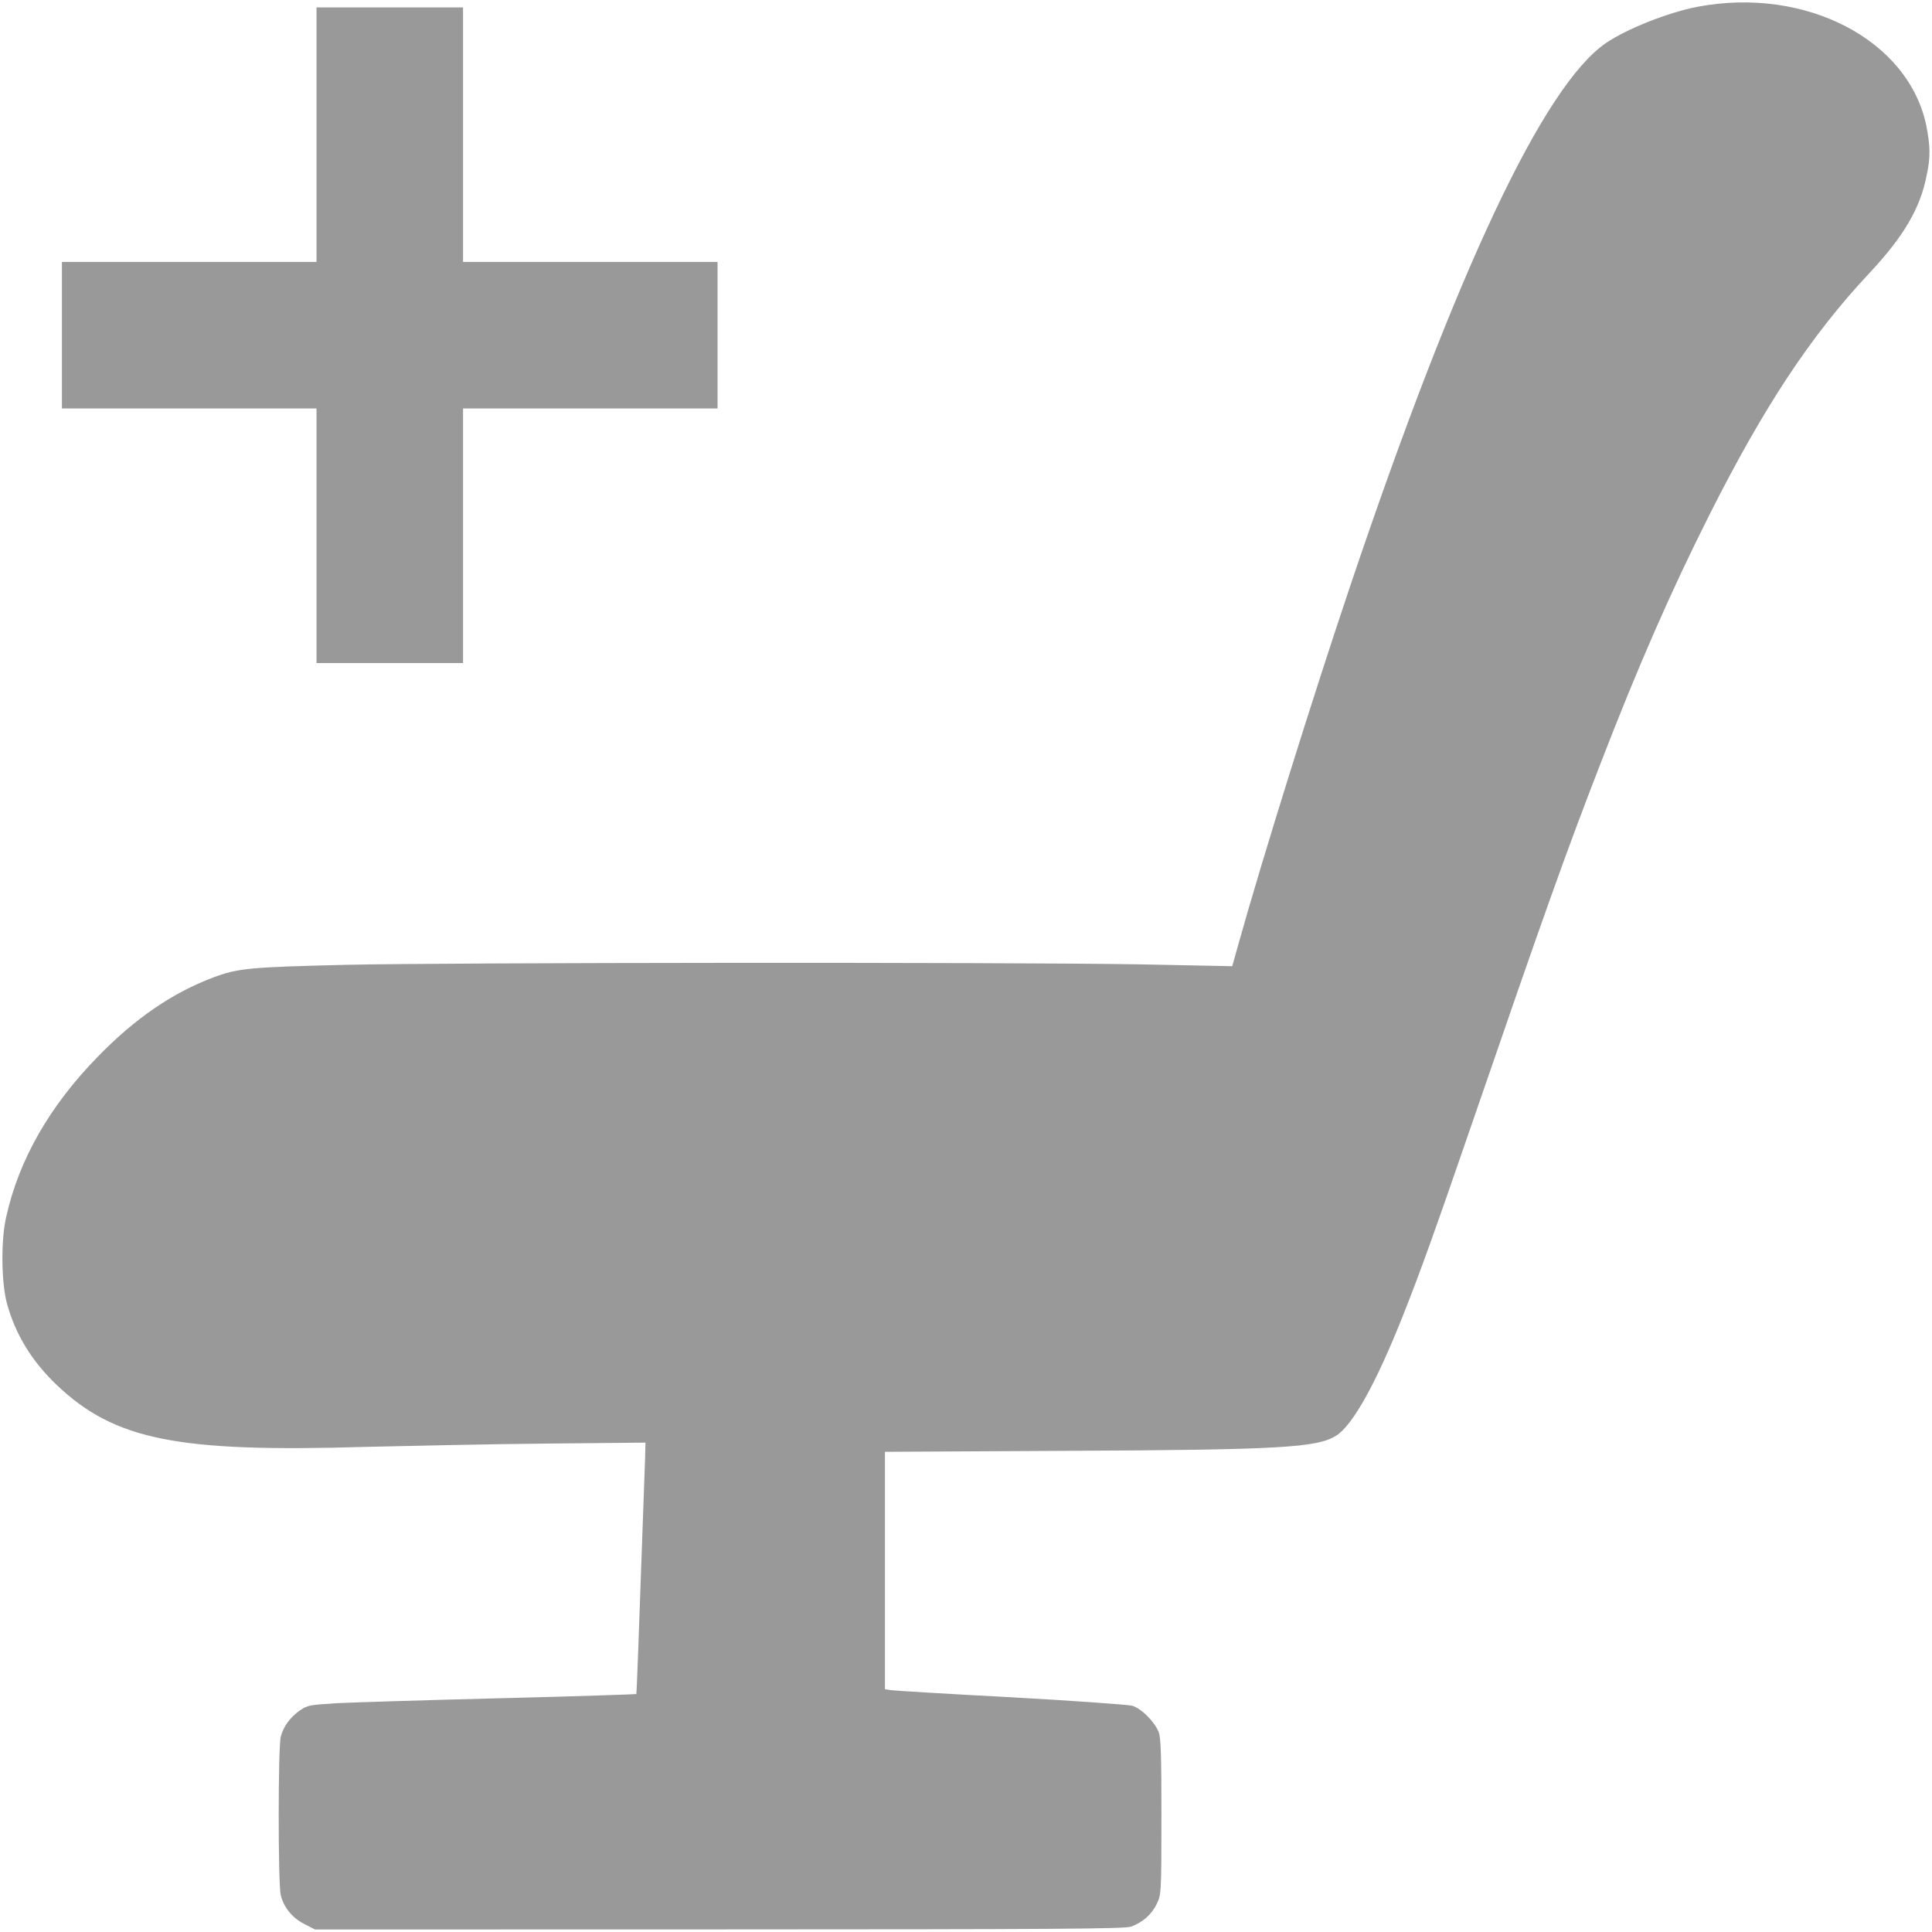
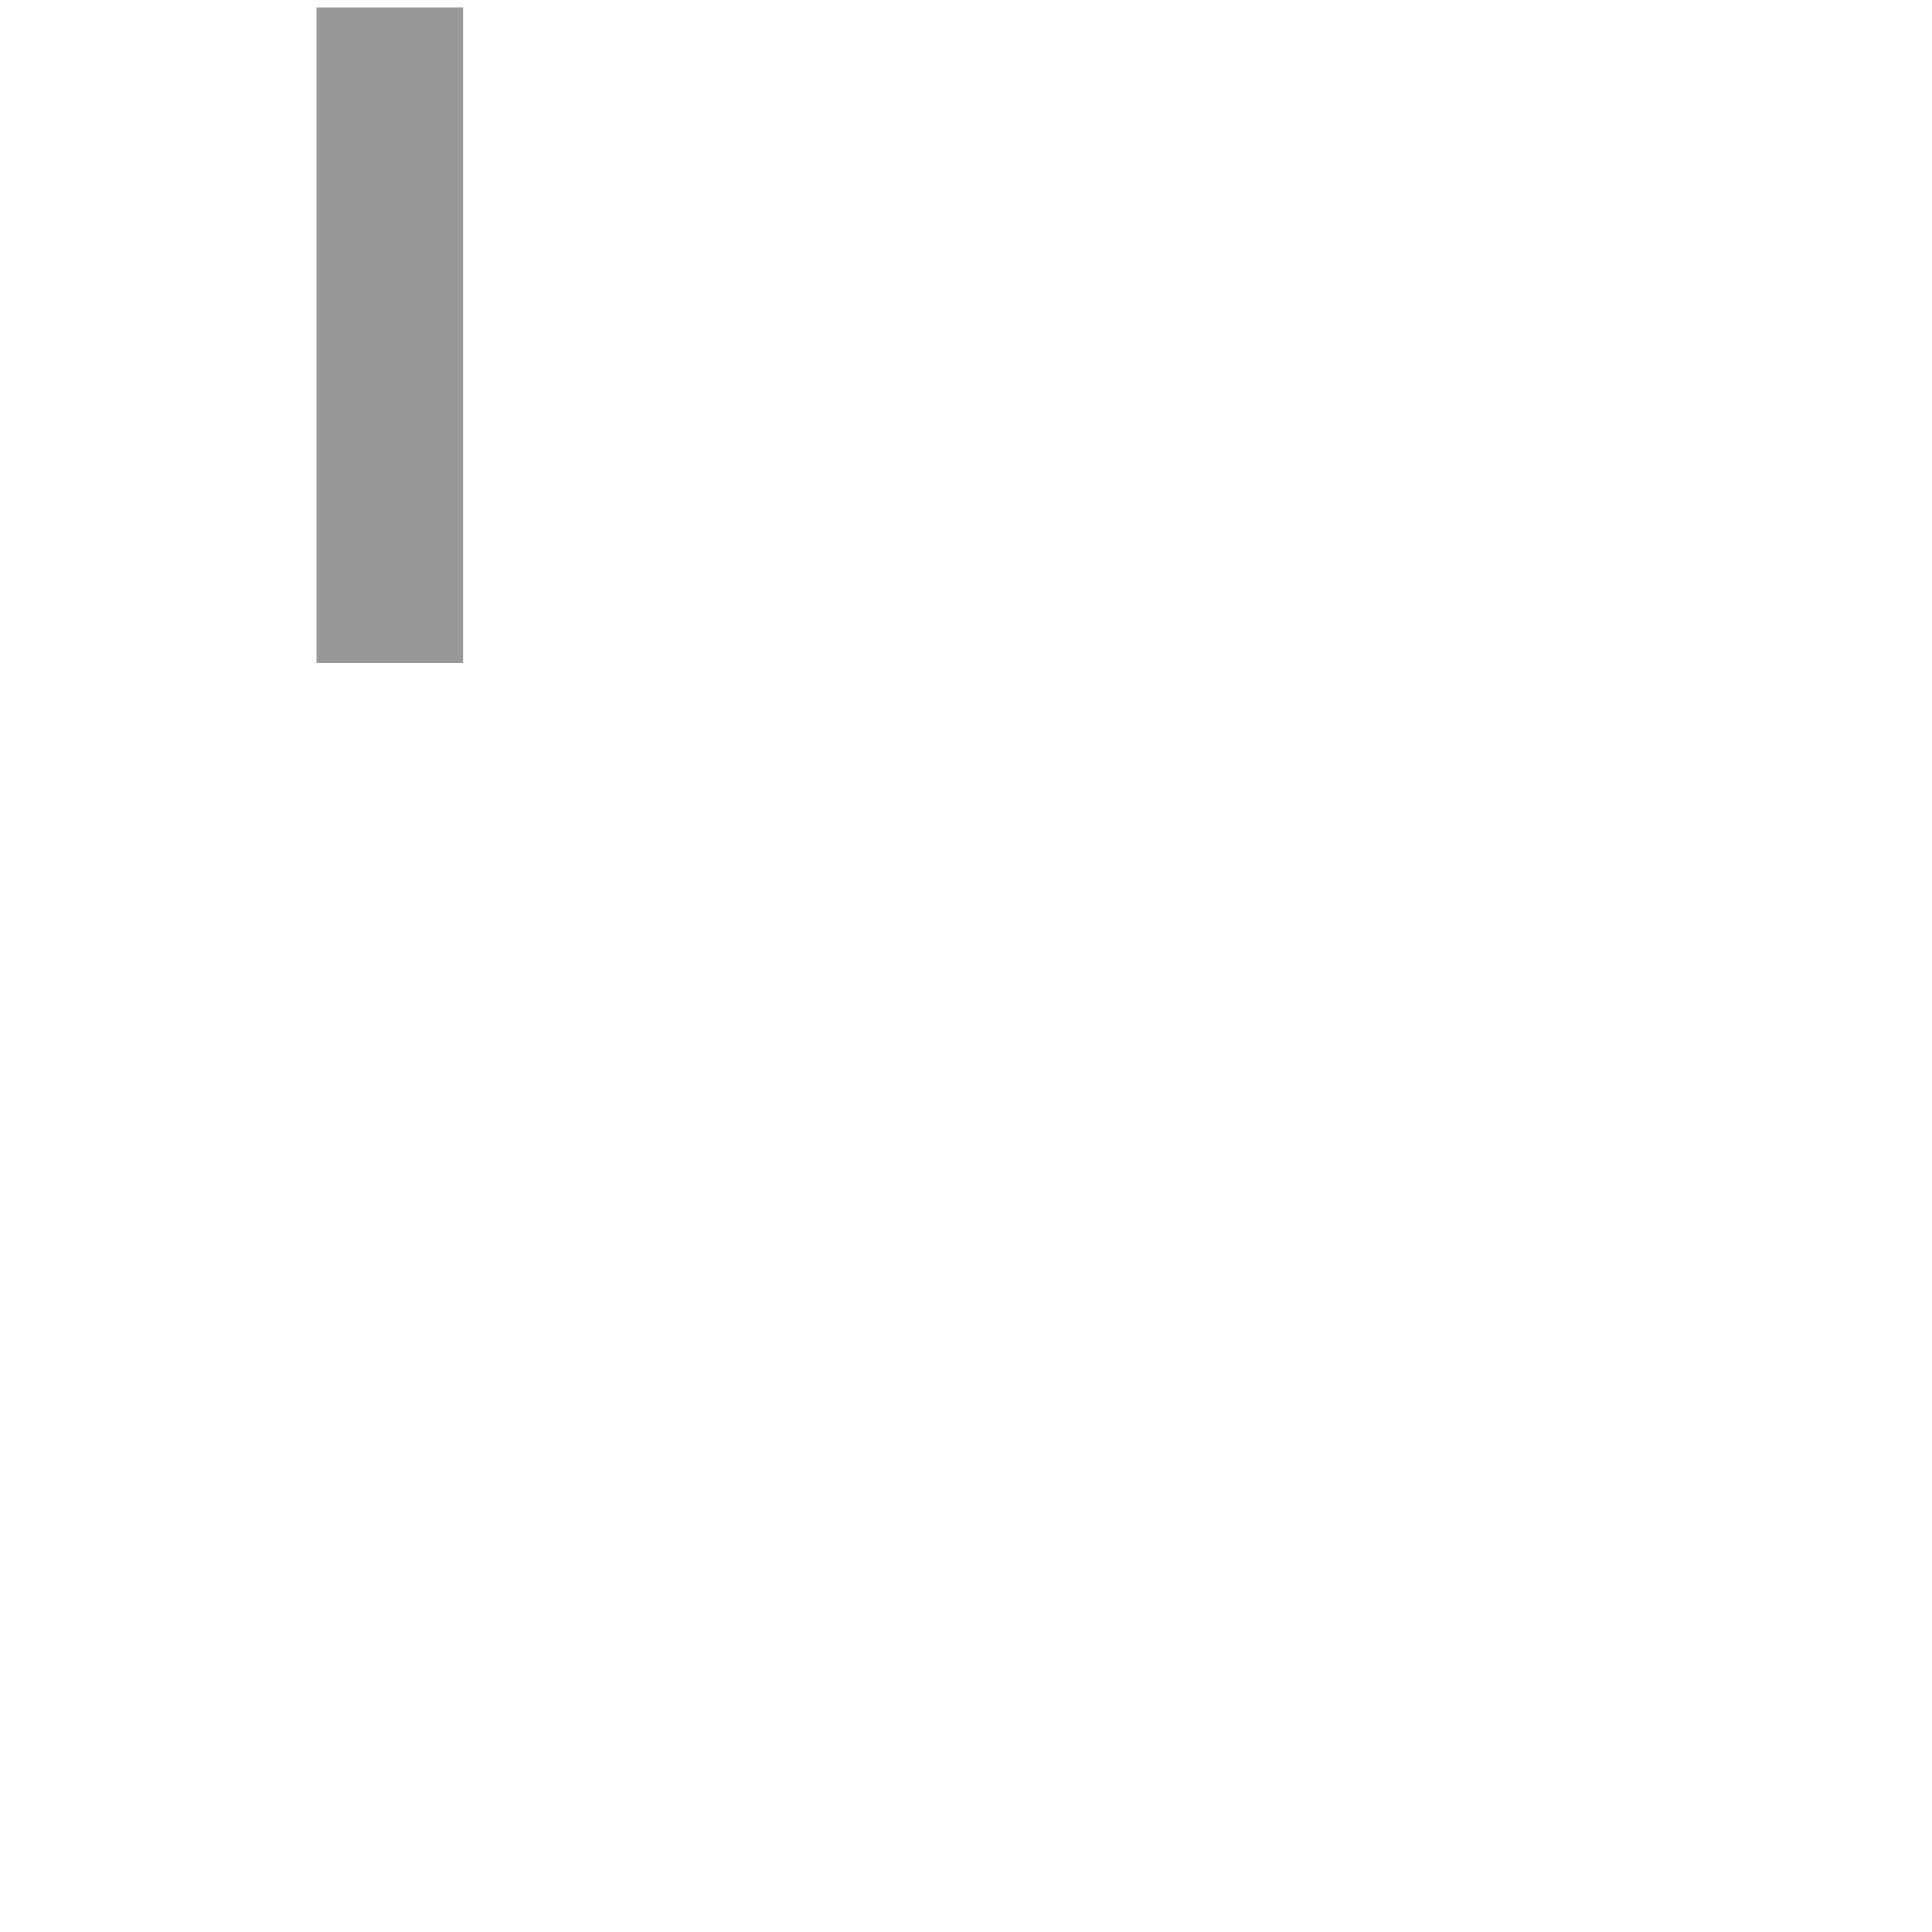
<svg xmlns="http://www.w3.org/2000/svg" xmlns:ns1="http://sodipodi.sourceforge.net/DTD/sodipodi-0.dtd" xmlns:ns2="http://www.inkscape.org/namespaces/inkscape" xml:space="preserve" width="20" height="20" version="1.1" id="svg5007" ns1:docname="AFH.svg" ns2:version="1.2.1 (9c6d41e410, 2022-07-14)">
  <defs id="defs5011" />
  <ns1:namedview id="namedview5009" pagecolor="#ffffff" bordercolor="#000000" borderopacity="0.25" ns2:showpageshadow="2" ns2:pageopacity="0.0" ns2:pagecheckerboard="0" ns2:deskcolor="#d1d1d1" showgrid="false" ns2:zoom="24.748738" ns2:cx="11.172287" ns2:cy="11.9198" ns2:window-width="1920" ns2:window-height="1017" ns2:window-x="1358" ns2:window-y="-8" ns2:window-maximized="1" ns2:current-layer="svg5007" />
-   <path style="fill:#999999;fill-opacity:1;stroke-width:0.02" d="m 11.71,19.944 c 0.117,-0.043 0.21,-0.123 0.262,-0.23 0.048,-0.098 0.051,-0.098 0.051,-0.902 0,-0.632 -0.005,-0.821 -0.029,-0.884 -0.043,-0.104 -0.175,-0.241 -0.276,-0.271 -0.048,-0.01 -0.593,-0.051 -1.252,-0.087 -0.645,-0.034 -1.202,-0.068 -1.238,-0.073 l -0.067,-0.01 v -1.229 -1.229 l 1.878,-0.01 c 2.229,-0.01 2.597,-0.034 2.793,-0.157 0.173,-0.11 0.413,-0.542 0.693,-1.247 0.177,-0.445 0.336,-0.889 0.708,-1.97 0.75,-2.18 0.974,-2.808 1.327,-3.719 0.399,-1.033 0.736,-1.802 1.134,-2.593 0.566,-1.124 1.053,-1.861 1.657,-2.505 0.357,-0.381 0.529,-0.674 0.594,-1.015 0.043,-0.193 0.034,-0.314 -0.003,-0.508 C 19.76,0.414 18.693,-0.142 17.573,0.07 17.27,0.128 16.839,0.299 16.624,0.446 15.979,0.889 15.08,2.796 13.984,6.046 13.594,7.203 13.064,8.9 12.824,9.76 l -0.068,0.242 -0.958,-0.019 c -1.457,-0.024 -7.168,-0.019 -8.225,0.005 -0.985,0.024 -1.108,0.034 -1.366,0.131 -0.424,0.16 -0.807,0.422 -1.194,0.819 -0.5,0.512 -0.816,1.065 -0.948,1.656 -0.057,0.24 -0.051,0.677 0.005,0.893 0.088,0.325 0.258,0.603 0.518,0.851 0.6,0.569 1.246,0.699 3.198,0.64 0.451,-0.01 1.286,-0.029 1.858,-0.034 l 1.038,-0.01 -0.004,0.161 c -0.07,1.974 -0.087,2.439 -0.091,2.442 -0.003,0.002 -0.633,0.024 -1.4,0.043 -0.767,0.019 -1.53,0.043 -1.695,0.051 -0.29,0.019 -0.303,0.019 -0.387,0.075 -0.1,0.07 -0.17,0.165 -0.198,0.27 -0.029,0.093 -0.029,1.53 -0.001,1.64 0.029,0.127 0.12,0.239 0.244,0.301 l 0.111,0.057 4.186,-8.7e-4 c 3.444,-8.21e-4 4.199,-0.005 4.262,-0.029 z" id="path12793" />
  <path style="fill:#999999;fill-opacity:1;stroke:#999999;stroke-width:1.517;stroke-linejoin:round;stroke-dasharray:none" d="M 4.035,0.077 V 6.864" id="path12909" />
-   <path style="fill:#999999;fill-opacity:1;stroke:#999999;stroke-width:1.517;stroke-linejoin:round;stroke-dasharray:none" d="M 0.641,3.47 H 7.428" id="path13274" />
</svg>